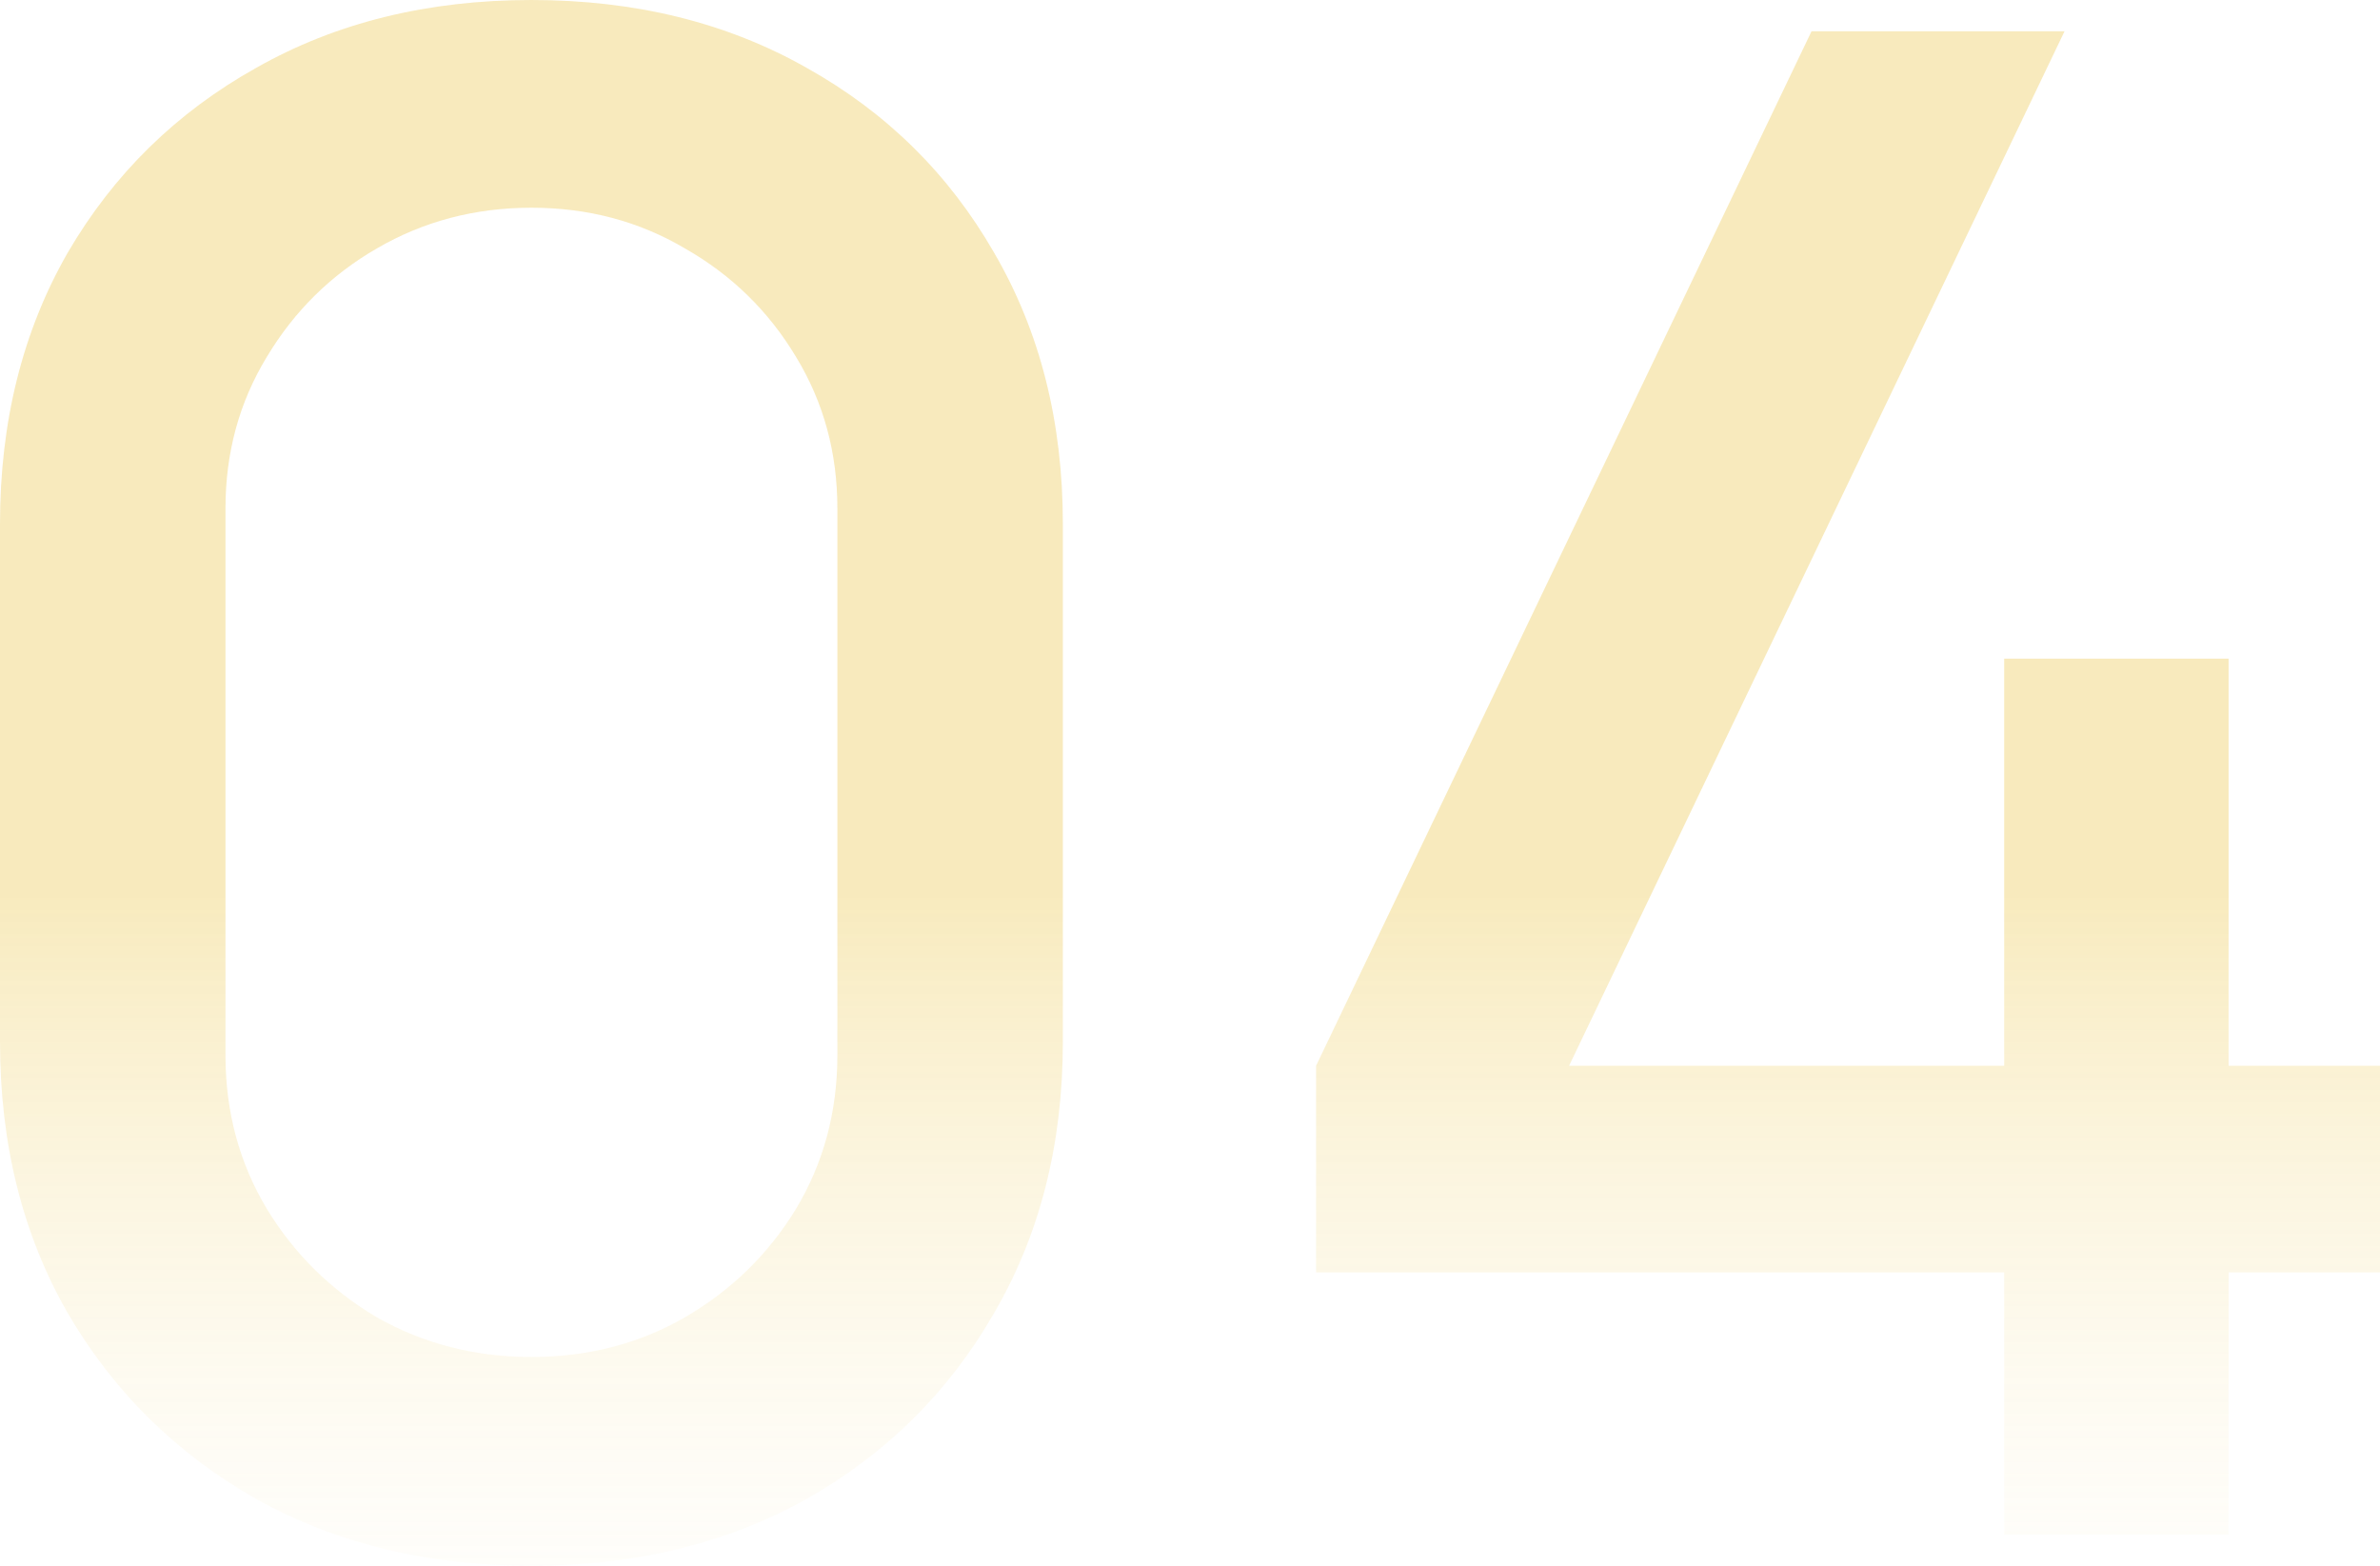
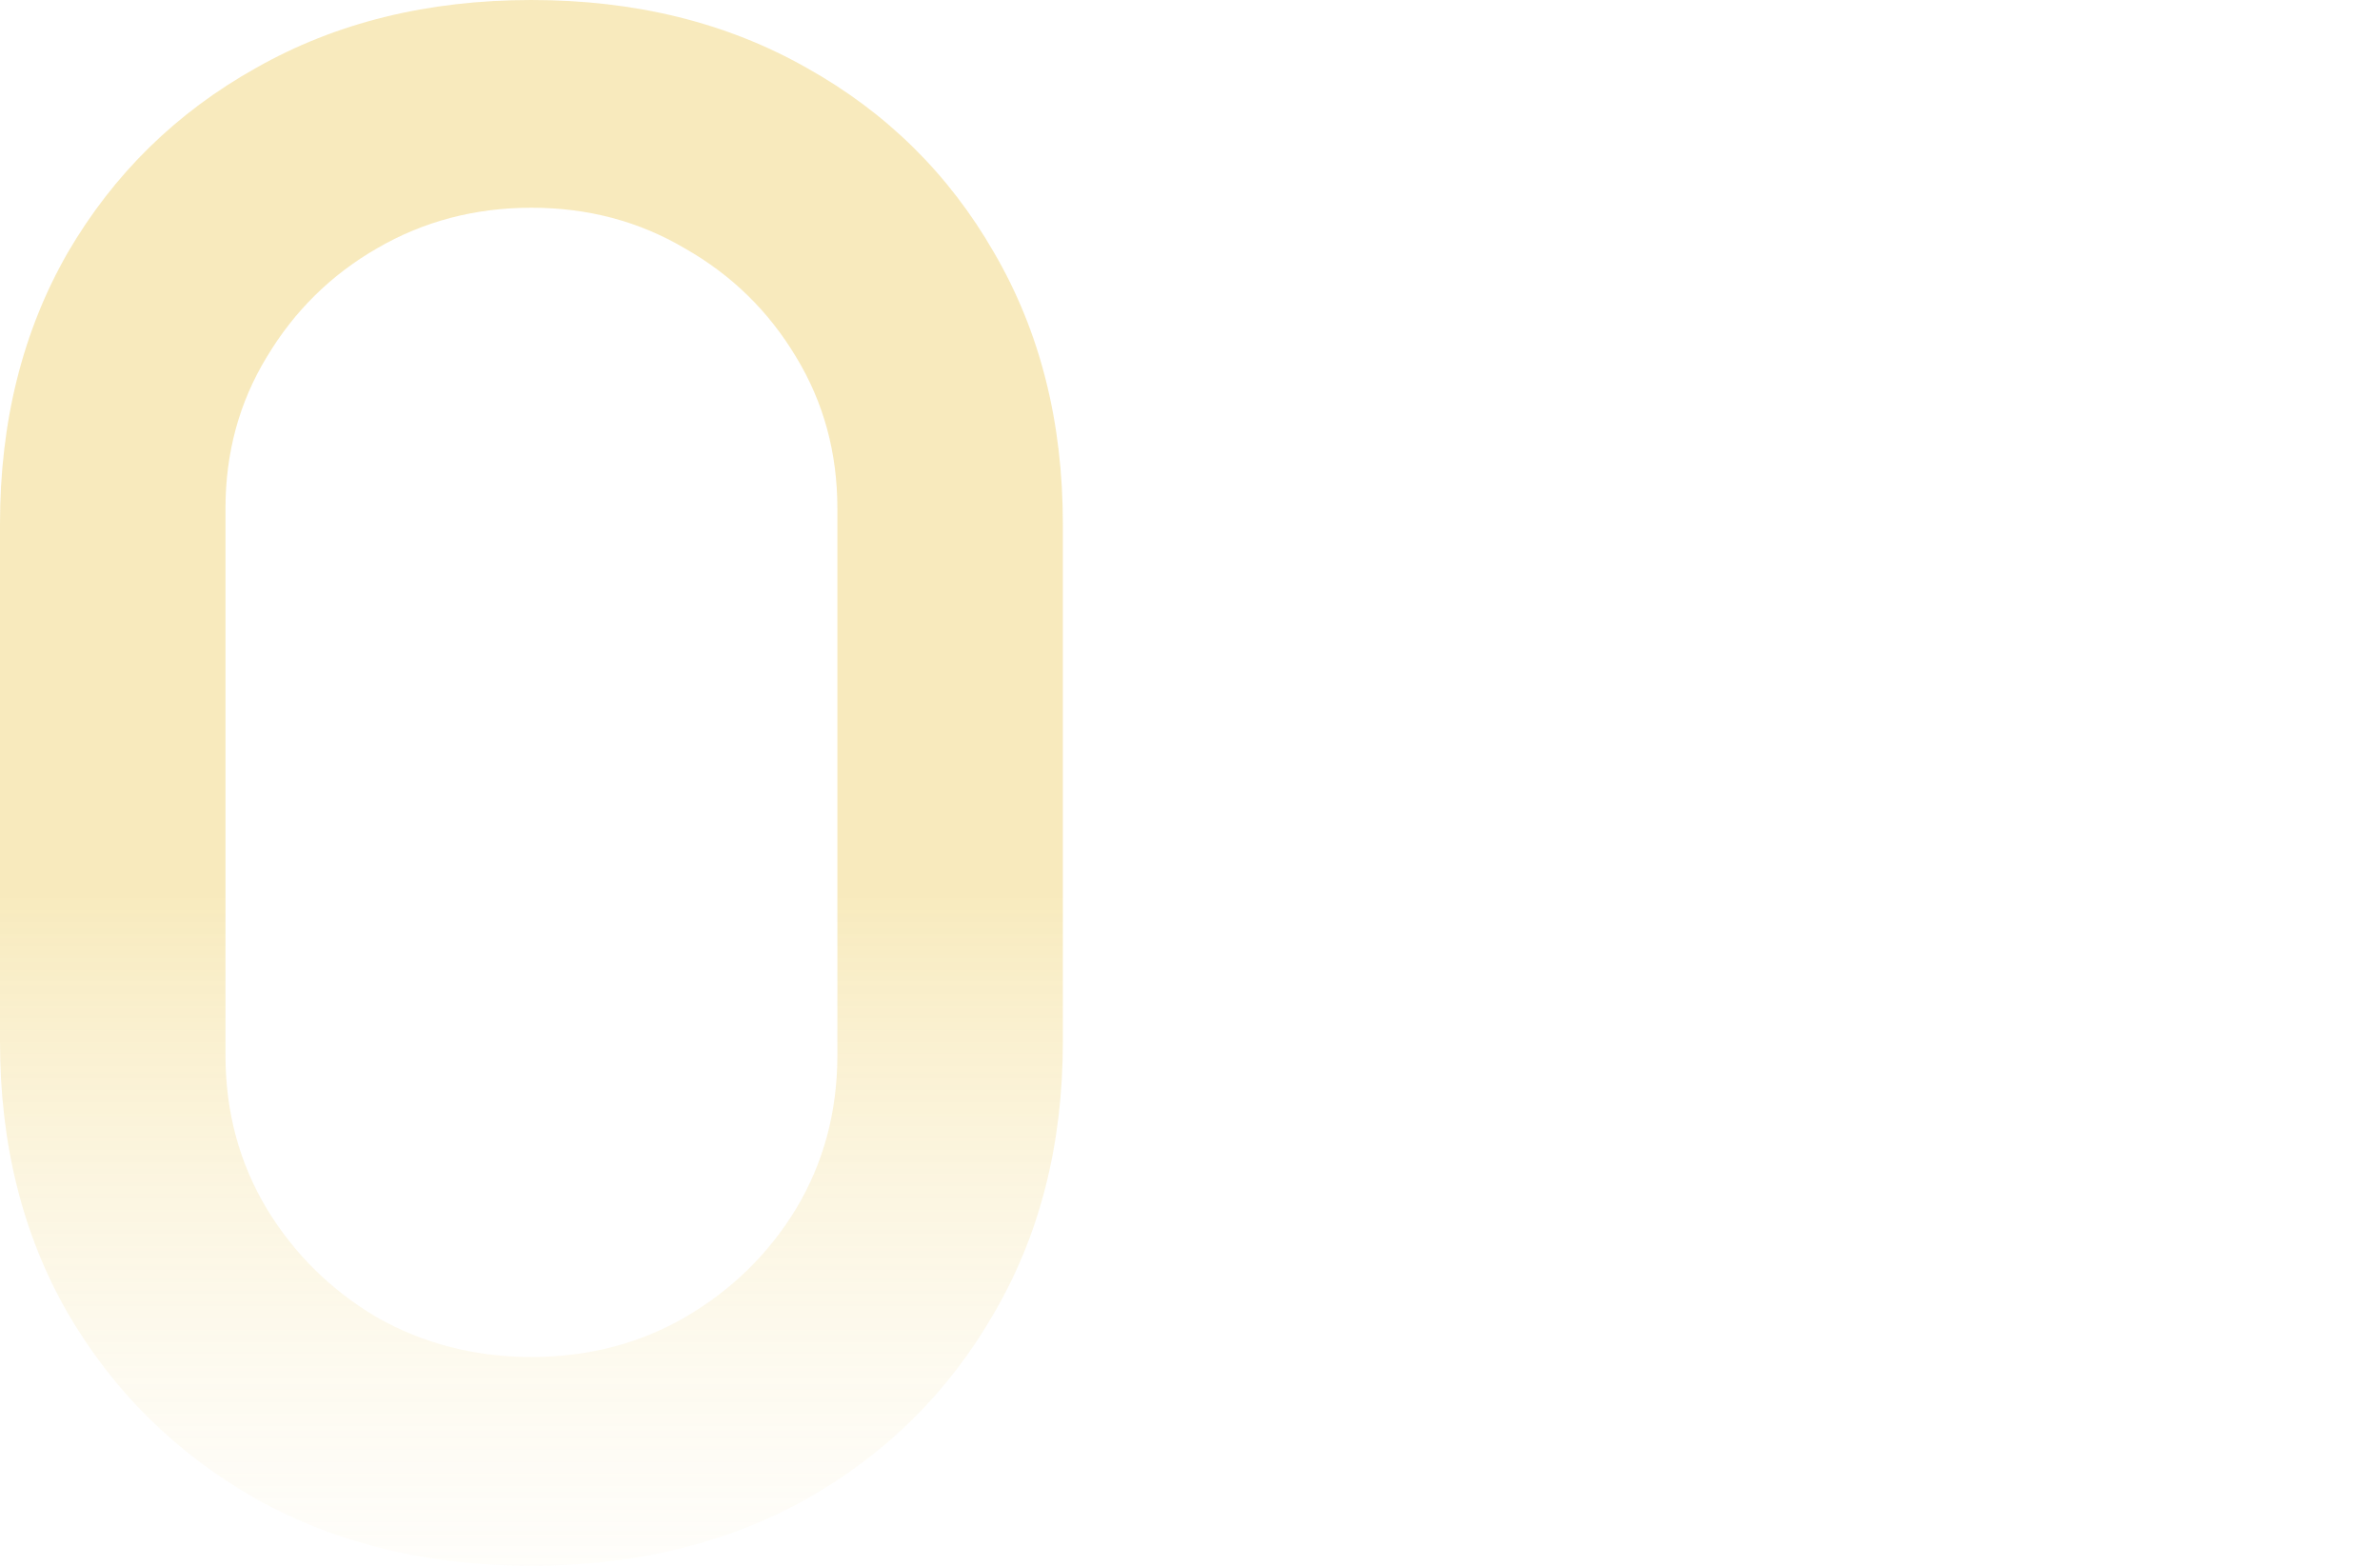
<svg xmlns="http://www.w3.org/2000/svg" width="228" height="150" viewBox="0 0 228 150" fill="none">
  <g id="4">
-     <path id="Vector" opacity="0.3" d="M191.997 147V121.9H126.078V102.1L173.54 3H197.778L150.316 102.1H191.997V63.1H213.497V102.1H228V121.9H213.497V147H191.997Z" fill="url(#paint0_linear_249_3554)" />
    <path id="Vector_2" opacity="0.3" d="M50.91 150C40.971 150 32.182 147.867 24.542 143.6C16.902 139.267 10.885 133.333 6.491 125.8C2.164 118.267 0 109.6 0 99.8V50.2C0 40.4 2.164 31.733 6.491 24.2C10.885 16.667 16.902 10.767 24.542 6.5C32.182 2.167 40.971 0 50.91 0C60.849 0 69.638 2.167 77.278 6.5C84.918 10.767 90.901 16.667 95.228 24.2C99.623 31.733 101.82 40.4 101.82 50.2V99.8C101.82 109.6 99.623 118.267 95.228 125.8C90.901 133.333 84.918 139.267 77.278 143.6C69.638 147.867 60.849 150 50.91 150ZM50.91 130C56.319 130 61.221 128.733 65.615 126.2C70.077 123.6 73.627 120.133 76.264 115.8C78.9 111.4 80.219 106.5 80.219 101.1V48.7C80.219 43.367 78.9 38.533 76.264 34.2C73.627 29.8 70.077 26.333 65.615 23.8C61.221 21.2 56.319 19.9 50.91 19.9C45.501 19.9 40.566 21.2 36.103 23.8C31.709 26.333 28.193 29.8 25.556 34.2C22.92 38.533 21.601 43.367 21.601 48.7V101.1C21.601 106.5 22.92 111.4 25.556 115.8C28.193 120.133 31.709 123.6 36.103 126.2C40.566 128.733 45.501 130 50.91 130Z" fill="url(#paint1_linear_249_3554)" />
  </g>
  <defs>
    <linearGradient id="paint0_linear_249_3554" x1="112.062" y1="-34" x2="112.062" y2="174" gradientUnits="userSpaceOnUse">
      <stop offset="0.577" stop-color="#E8BB26" />
      <stop offset="1" stop-color="white" stop-opacity="0" />
    </linearGradient>
    <linearGradient id="paint1_linear_249_3554" x1="112.063" y1="-34" x2="112.063" y2="174" gradientUnits="userSpaceOnUse">
      <stop offset="0.577" stop-color="#E8BB26" />
      <stop offset="1" stop-color="white" stop-opacity="0" />
    </linearGradient>
  </defs>
</svg>